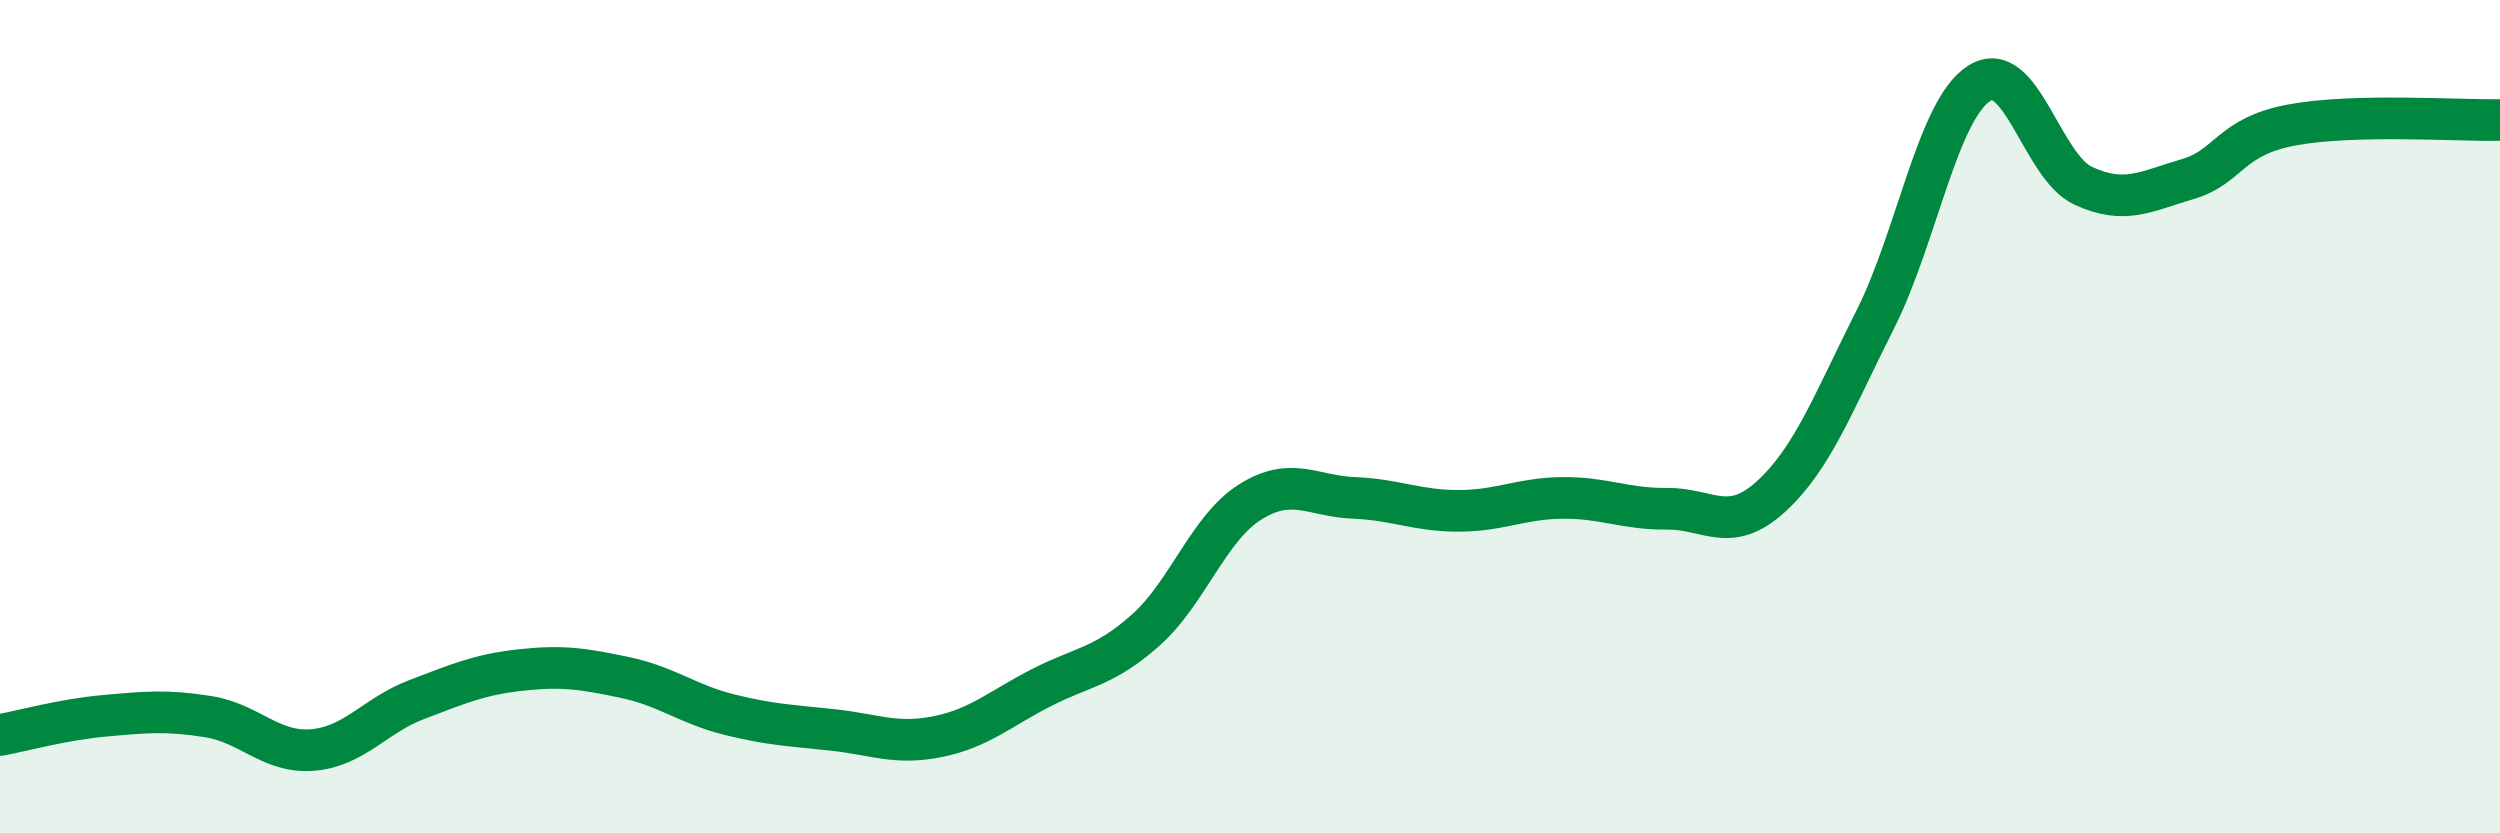
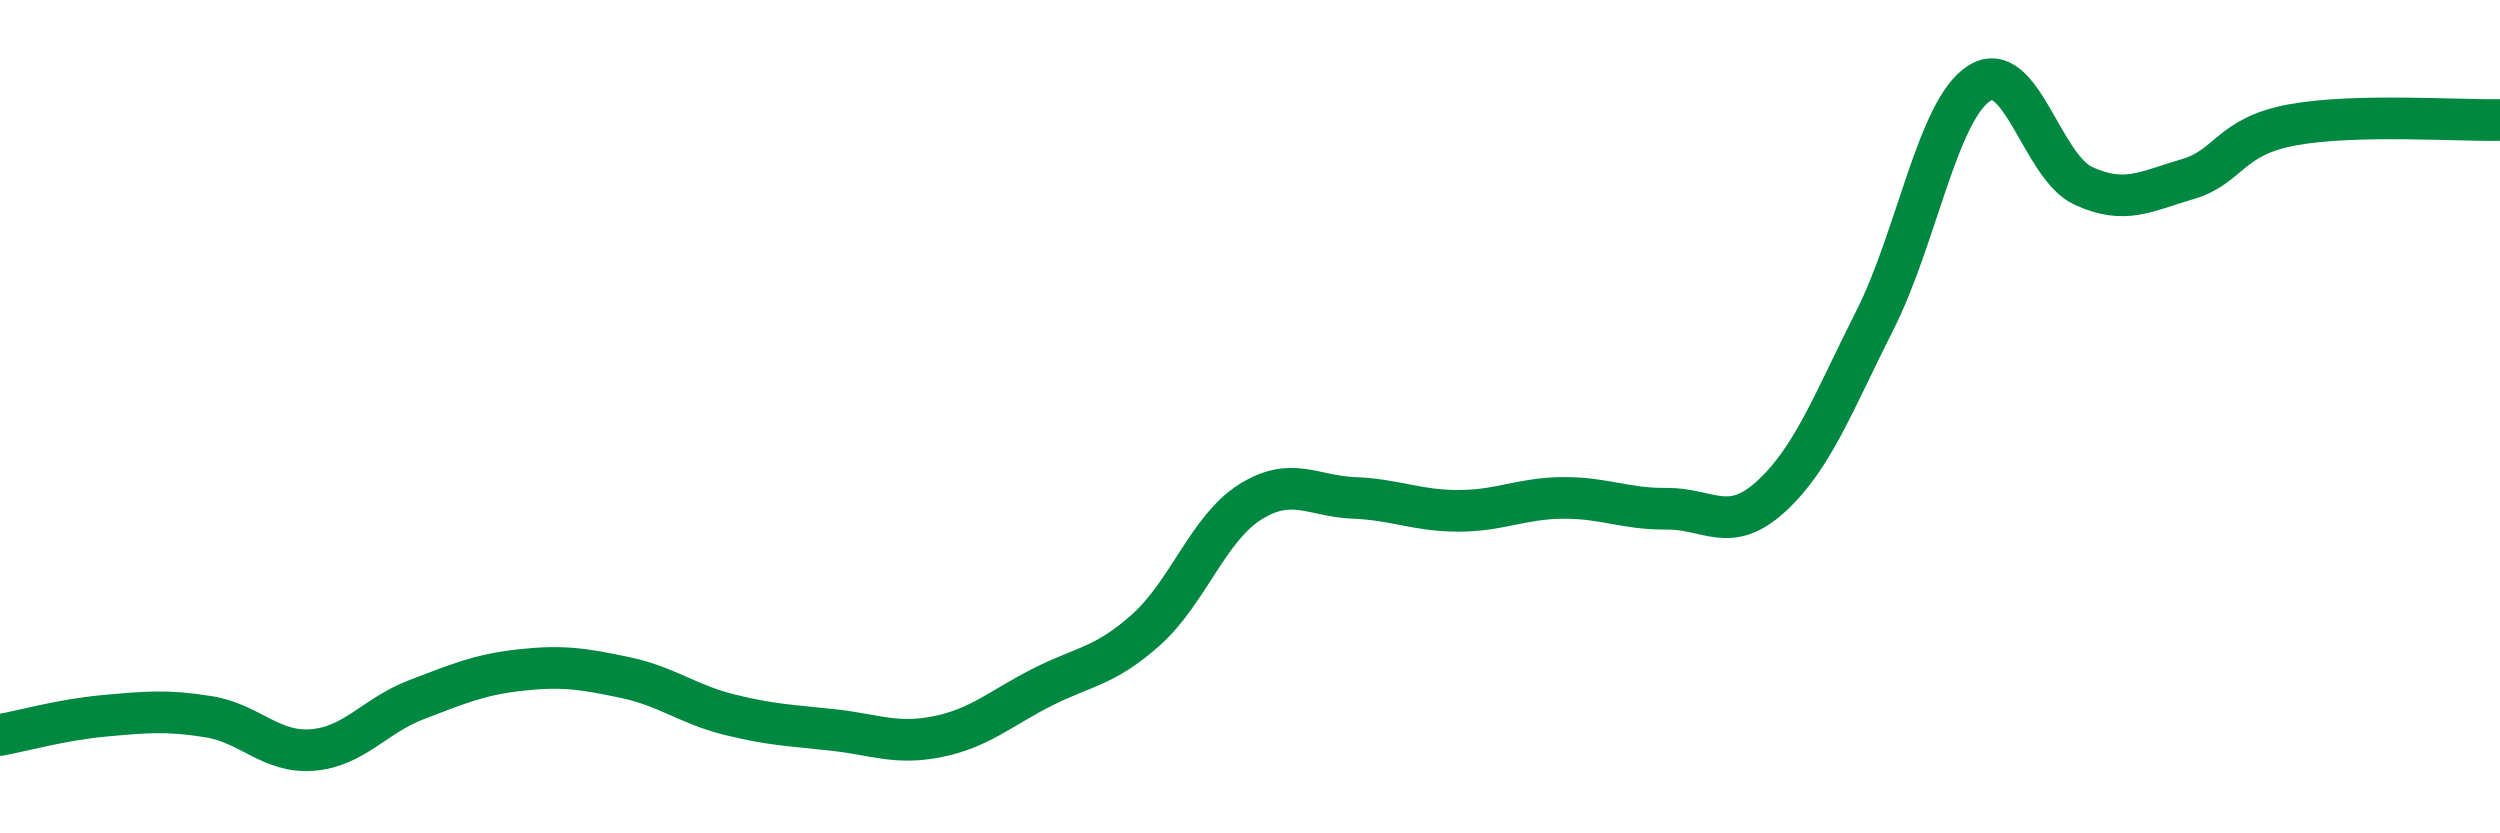
<svg xmlns="http://www.w3.org/2000/svg" width="60" height="20" viewBox="0 0 60 20">
-   <path d="M 0,17.64 C 0.5,17.55 1.5,17.27 2.5,17.18 C 3.5,17.09 4,17.04 5,17.2 C 6,17.36 6.5,18.08 7.5,18 C 8.5,17.92 9,17.17 10,16.79 C 11,16.41 11.5,16.19 12.5,16.08 C 13.5,15.97 14,16.05 15,16.26 C 16,16.47 16.5,16.9 17.5,17.15 C 18.5,17.4 19,17.41 20,17.52 C 21,17.63 21.5,17.88 22.5,17.68 C 23.5,17.48 24,17.01 25,16.5 C 26,15.99 26.5,16.01 27.5,15.12 C 28.5,14.23 29,12.68 30,12.05 C 31,11.42 31.5,11.91 32.5,11.95 C 33.5,11.99 34,12.26 35,12.26 C 36,12.26 36.5,11.96 37.5,11.95 C 38.5,11.94 39,12.22 40,12.21 C 41,12.2 41.5,12.83 42.5,11.92 C 43.5,11.01 44,9.66 45,7.68 C 46,5.7 46.5,2.64 47.5,2 C 48.5,1.36 49,4 50,4.46 C 51,4.92 51.5,4.59 52.5,4.3 C 53.5,4.01 53.5,3.28 55,3 C 56.5,2.72 59,2.9 60,2.88L60 20L0 20Z" fill="#008740" opacity="0.1" stroke-linecap="round" stroke-linejoin="round" />
  <path d="M 0,17.64 C 0.5,17.55 1.5,17.27 2.5,17.18 C 3.5,17.09 4,17.04 5,17.2 C 6,17.36 6.5,18.08 7.5,18 C 8.5,17.92 9,17.17 10,16.79 C 11,16.41 11.5,16.19 12.5,16.08 C 13.5,15.97 14,16.05 15,16.26 C 16,16.47 16.5,16.9 17.5,17.15 C 18.5,17.4 19,17.41 20,17.52 C 21,17.63 21.5,17.88 22.5,17.68 C 23.5,17.48 24,17.01 25,16.5 C 26,15.99 26.5,16.01 27.5,15.12 C 28.5,14.23 29,12.68 30,12.05 C 31,11.42 31.5,11.91 32.5,11.95 C 33.5,11.99 34,12.26 35,12.26 C 36,12.26 36.5,11.96 37.5,11.95 C 38.5,11.94 39,12.22 40,12.21 C 41,12.2 41.5,12.83 42.5,11.92 C 43.5,11.01 44,9.66 45,7.68 C 46,5.7 46.5,2.64 47.5,2 C 48.5,1.36 49,4 50,4.46 C 51,4.92 51.5,4.59 52.5,4.3 C 53.5,4.01 53.5,3.28 55,3 C 56.5,2.72 59,2.9 60,2.88" stroke="#008740" stroke-width="1" fill="none" stroke-linecap="round" stroke-linejoin="round" />
</svg>